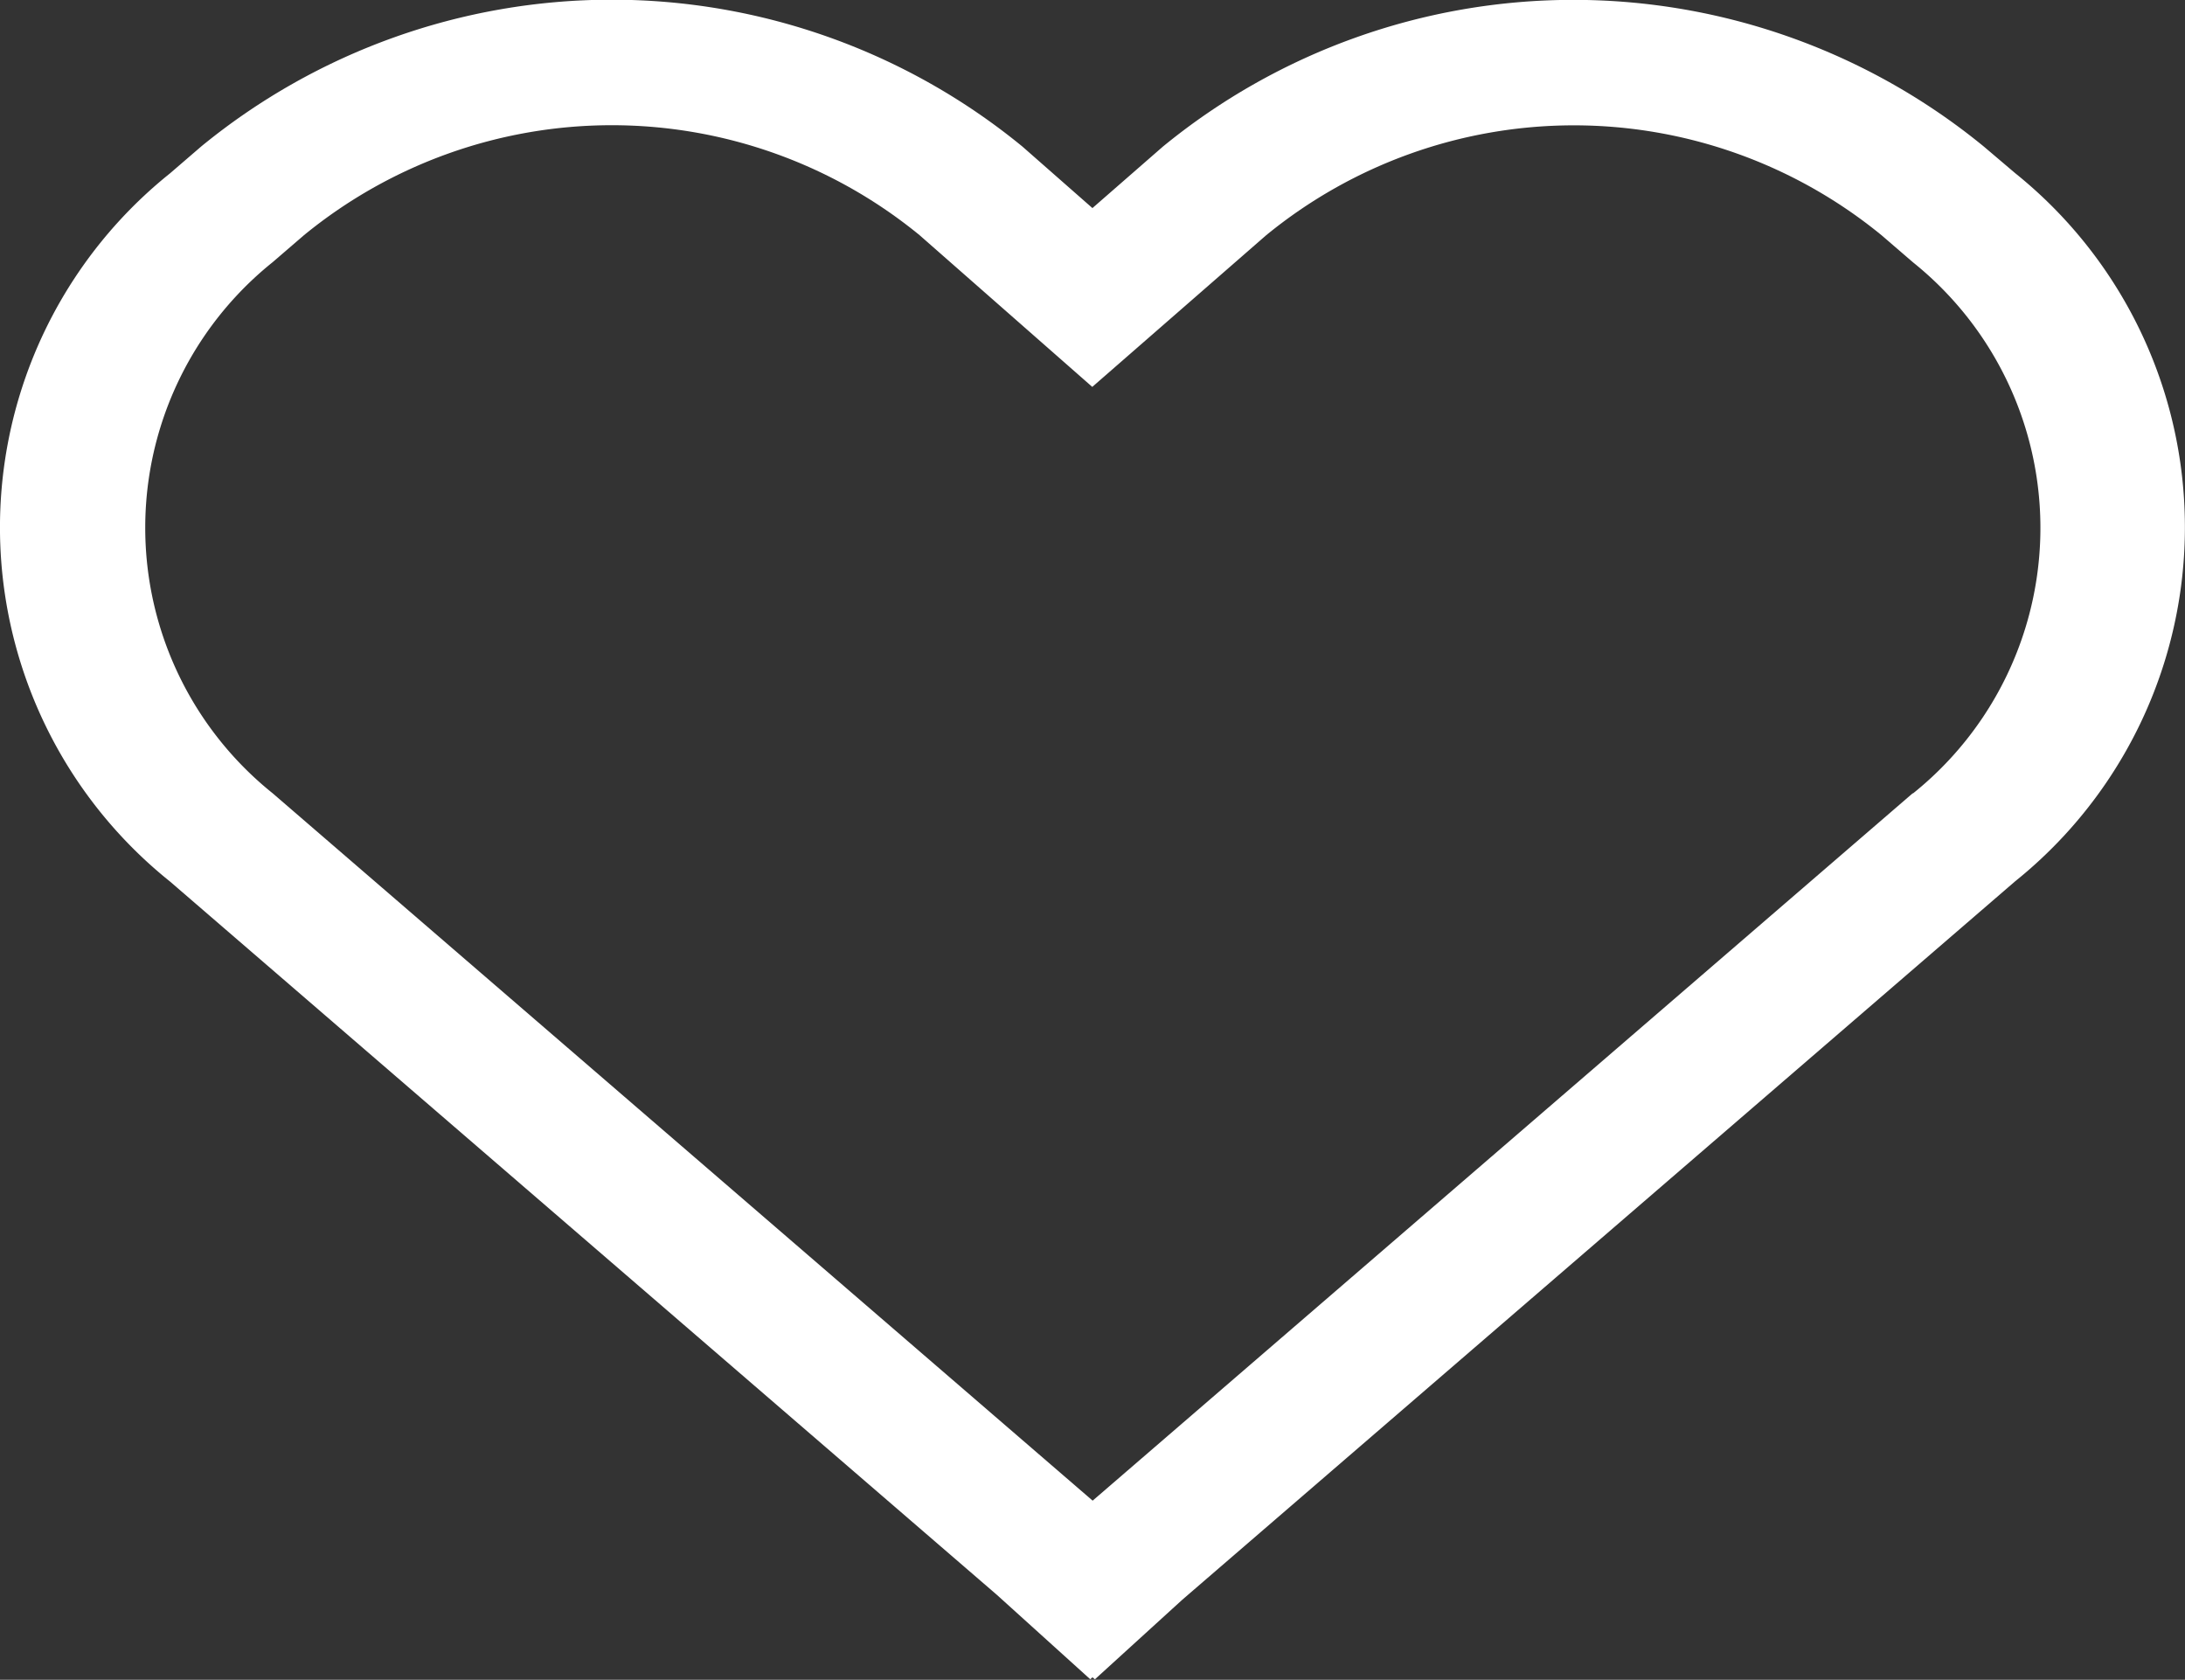
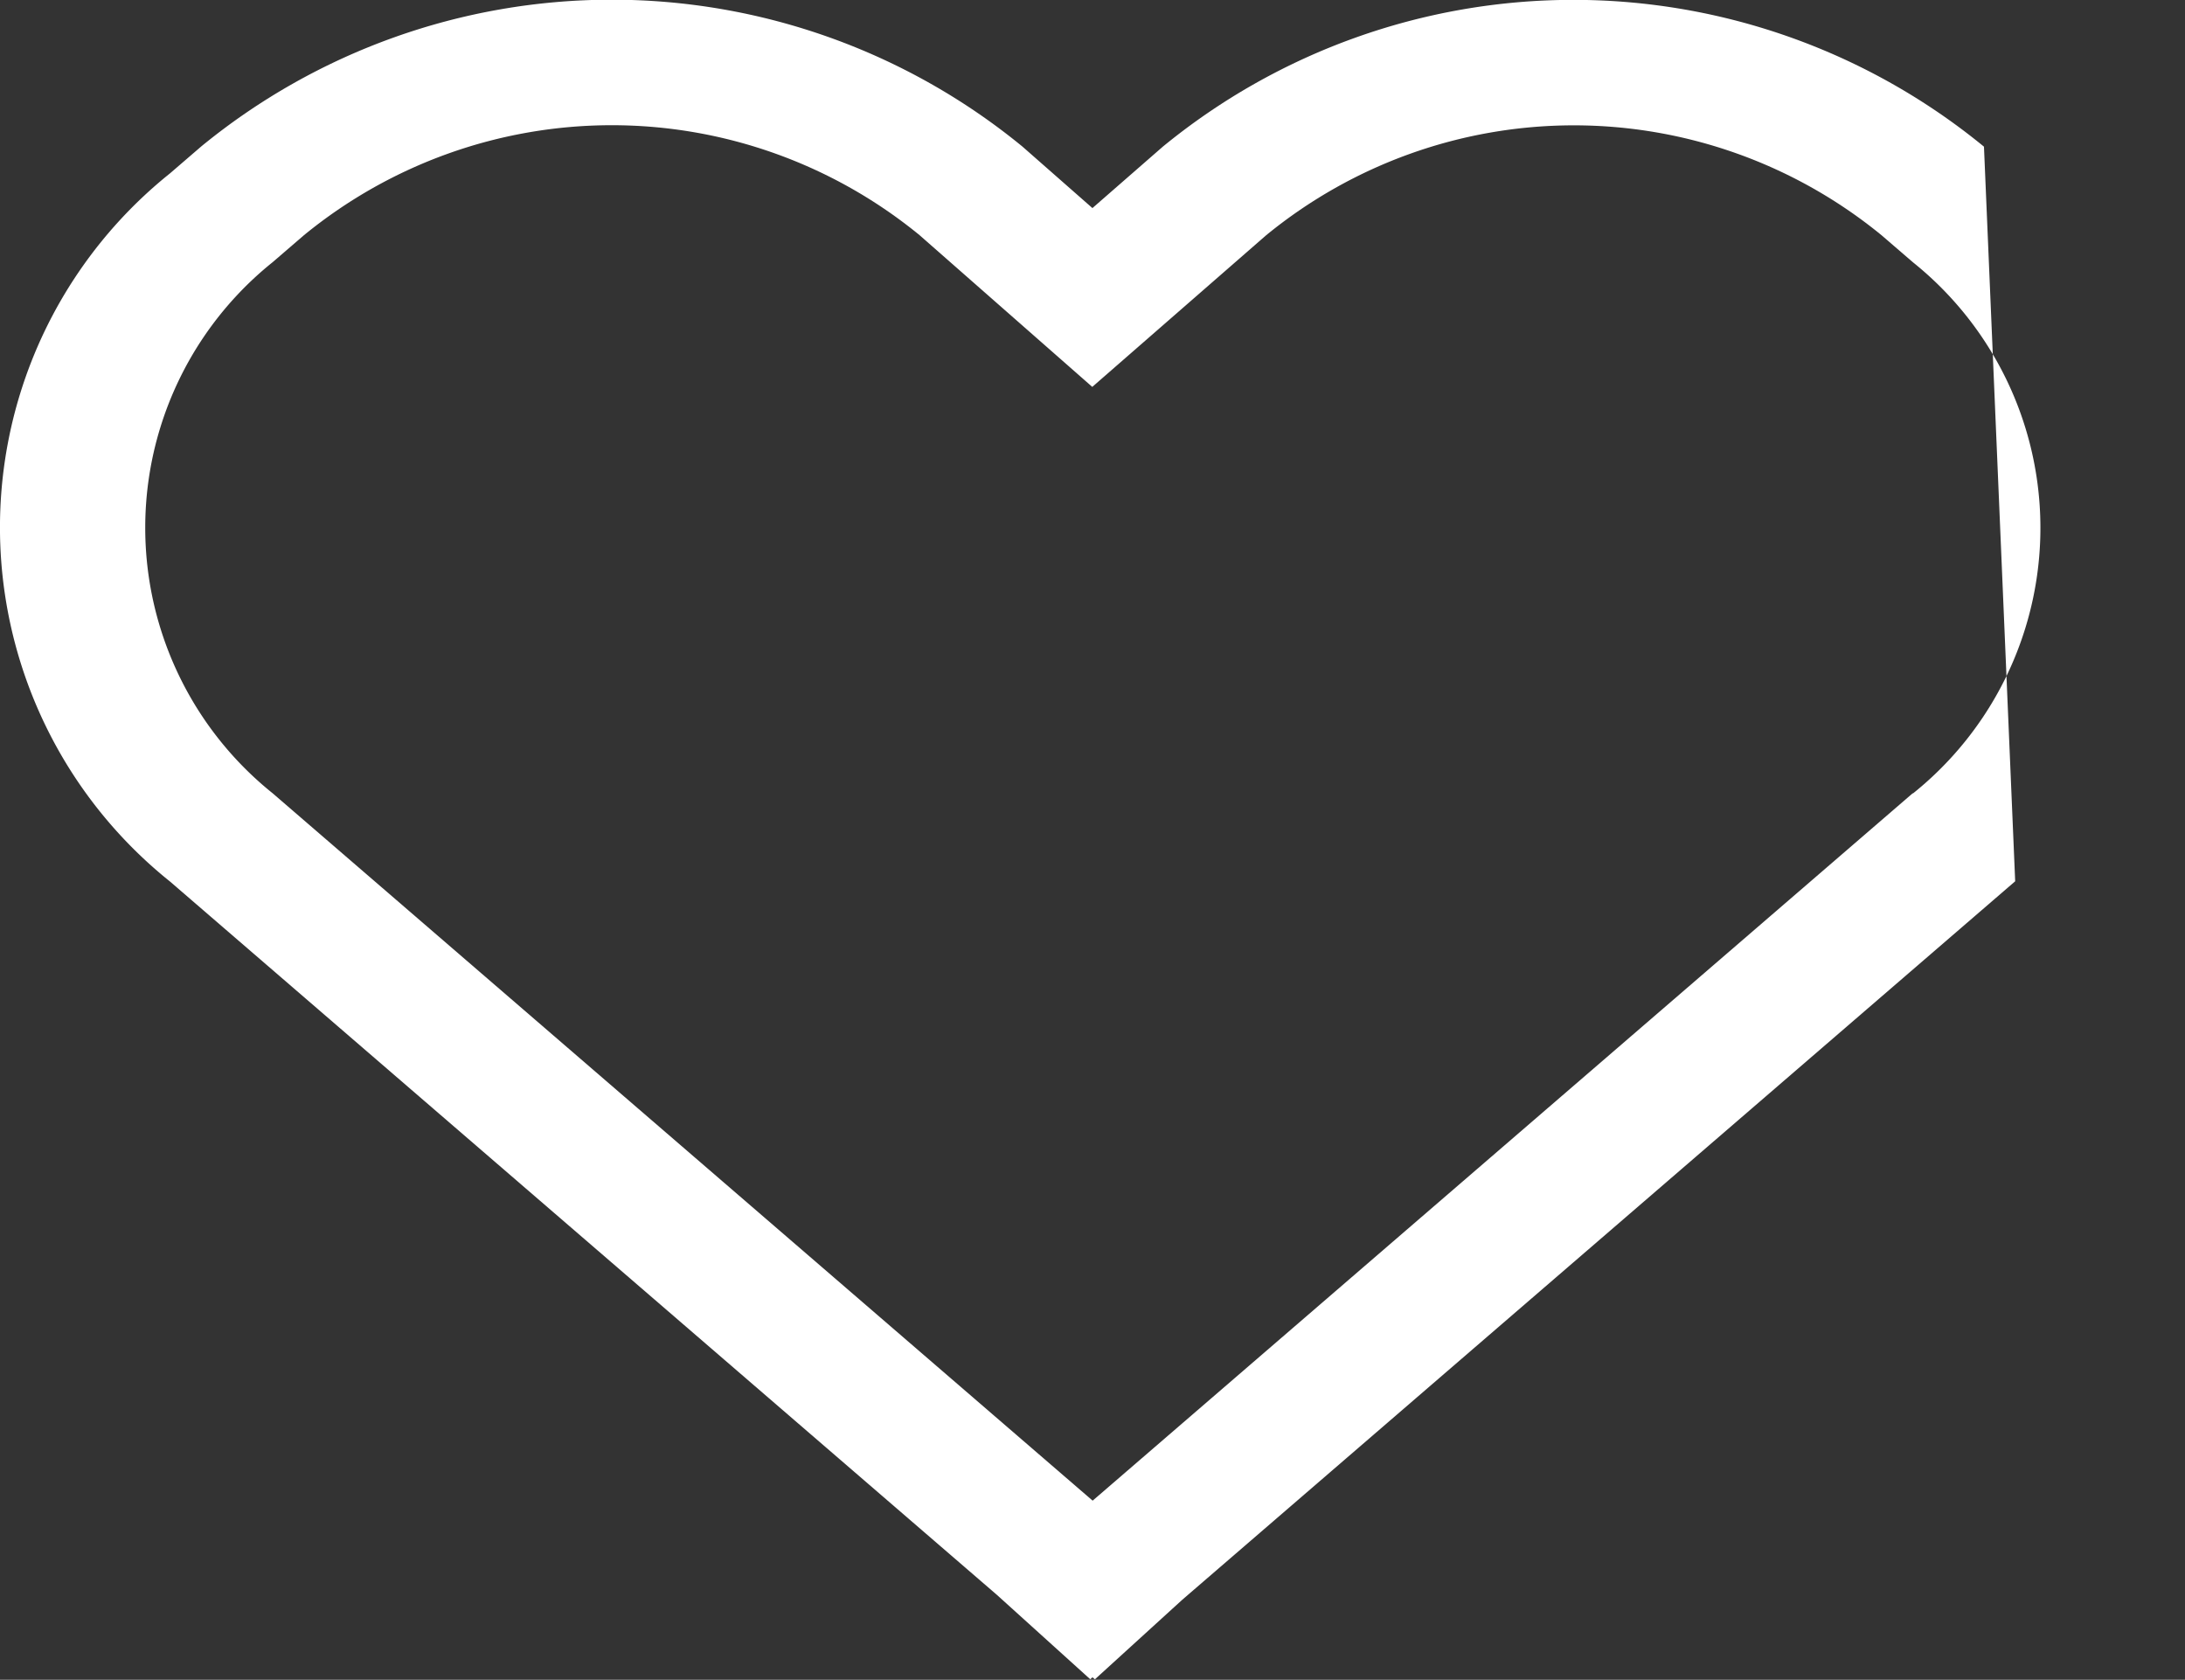
<svg xmlns="http://www.w3.org/2000/svg" width="30.172" height="23.193" viewBox="0 0 30.172 23.193">
  <rect x="0" y="0" width="30.172" height="23.193" fill="#333333" stroke="none" />
-   <path id="heart" d="M28.493,4.945a8.943,8.943,0,0,0-11.339,0l-.972.848-.964-.847-.006-.005a8.943,8.943,0,0,0-11.335,0l-.433.373a6.264,6.264,0,0,0,0,9.777l11.419,9.85,1.289,1.165.031-.027.033.028,1.208-1.1,11.5-9.919a6.27,6.27,0,0,0,0-9.777Zm-.984,8.928L16.185,23.64,4.862,13.873a4.7,4.7,0,0,1,0-7.333l.433-.373a6.708,6.708,0,0,1,8.5,0l2.385,2.095,2.4-2.093a6.707,6.707,0,0,1,8.5,0l.433.373a4.7,4.7,0,0,1,0,7.333Z" transform="translate(-1.097 -2.92)" fill="#fff" />
+   <path id="heart" d="M28.493,4.945a8.943,8.943,0,0,0-11.339,0l-.972.848-.964-.847-.006-.005a8.943,8.943,0,0,0-11.335,0l-.433.373a6.264,6.264,0,0,0,0,9.777l11.419,9.85,1.289,1.165.031-.027.033.028,1.208-1.1,11.5-9.919Zm-.984,8.928L16.185,23.64,4.862,13.873a4.7,4.7,0,0,1,0-7.333l.433-.373a6.708,6.708,0,0,1,8.5,0l2.385,2.095,2.4-2.093a6.707,6.707,0,0,1,8.5,0l.433.373a4.7,4.7,0,0,1,0,7.333Z" transform="translate(-1.097 -2.92)" fill="#fff" />
</svg>